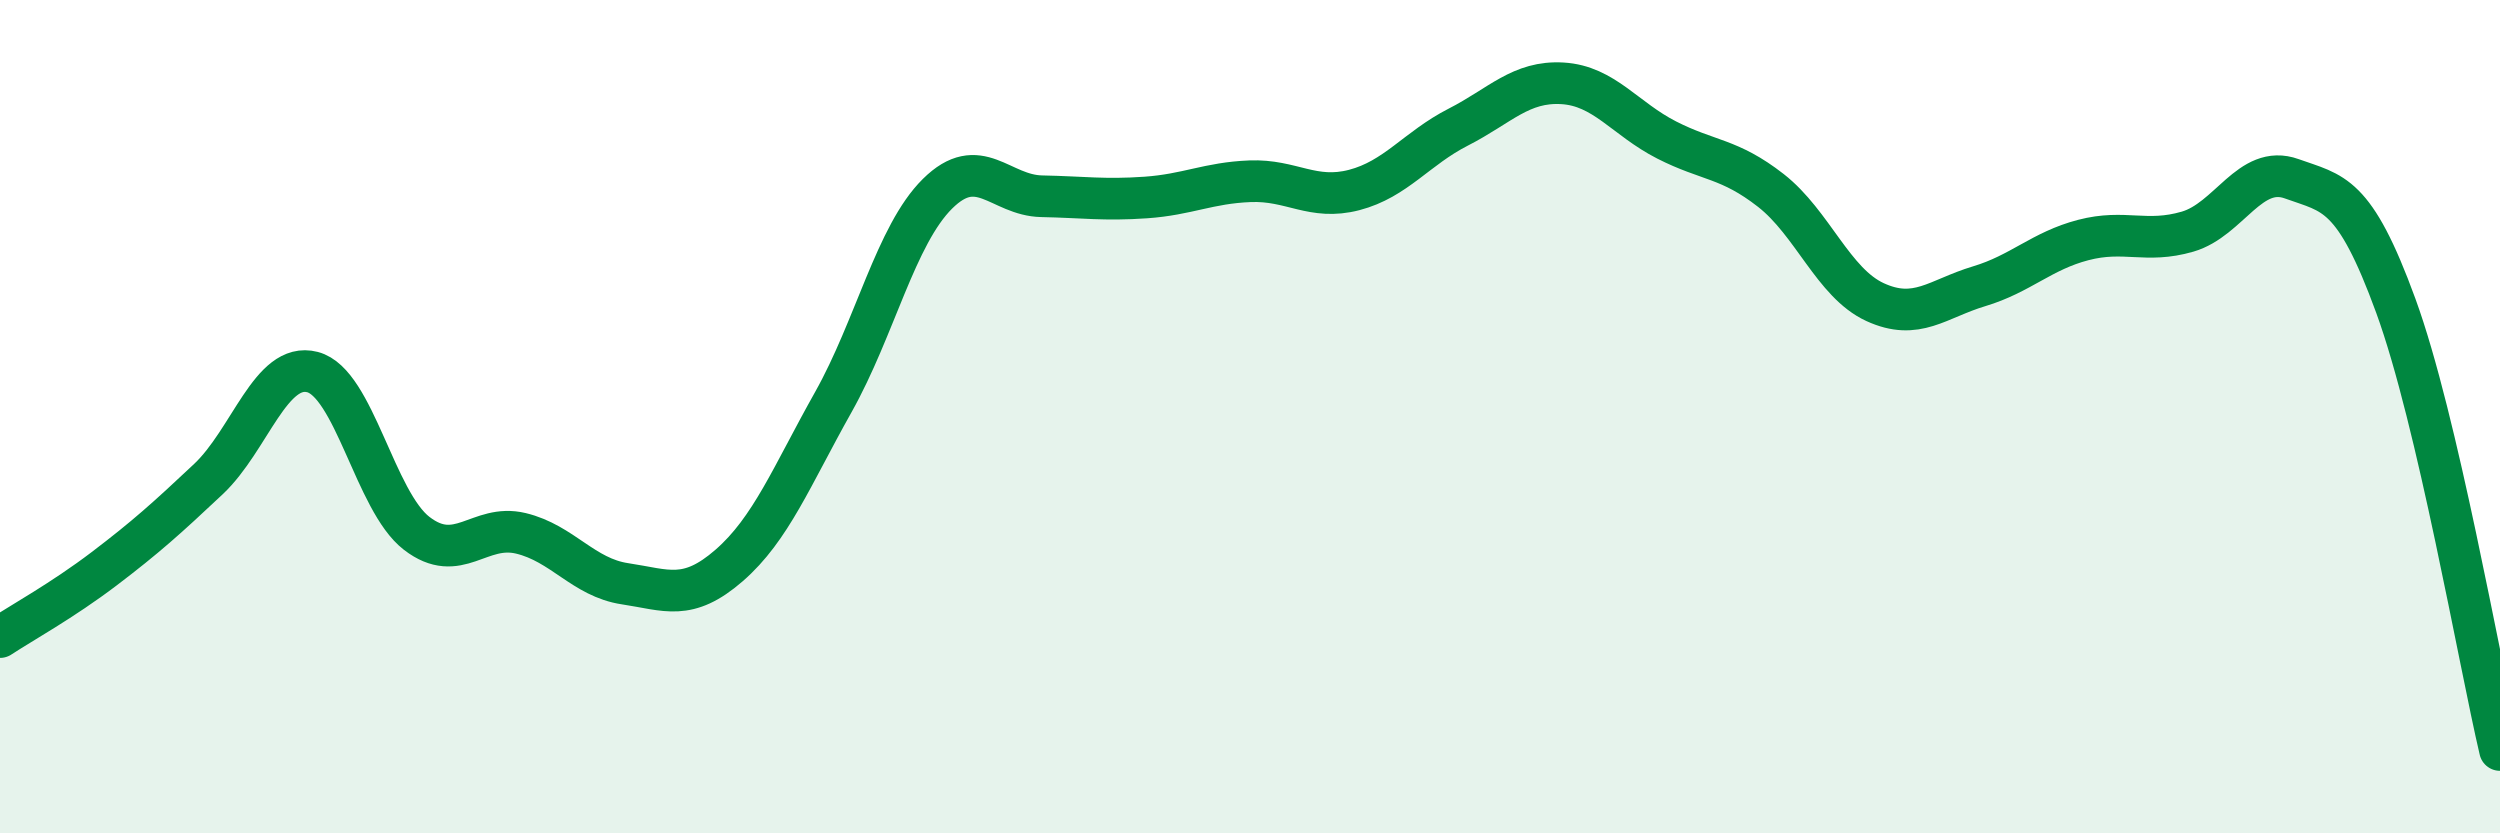
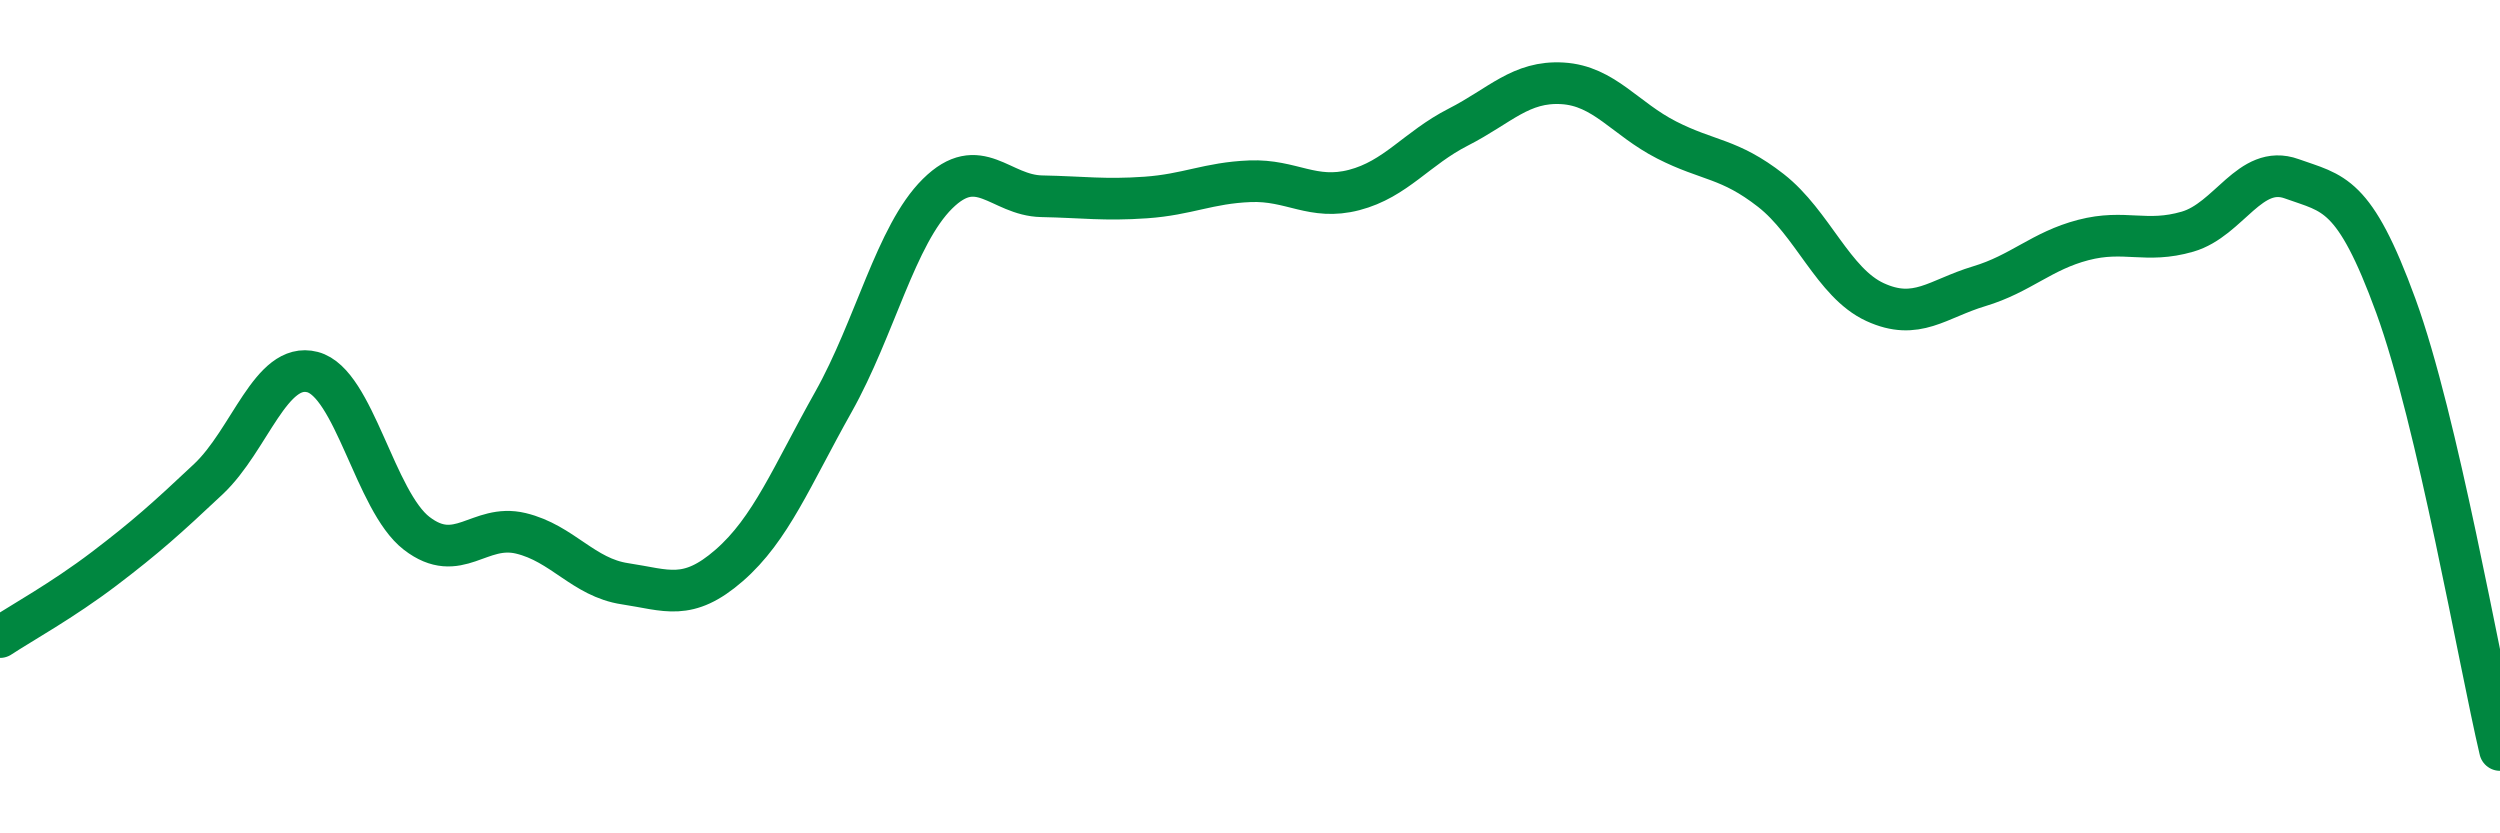
<svg xmlns="http://www.w3.org/2000/svg" width="60" height="20" viewBox="0 0 60 20">
-   <path d="M 0,15.29 C 0.5,14.96 1.5,14.41 2.5,13.65 C 3.5,12.89 4,12.44 5,11.5 C 6,10.56 6.5,8.67 7.5,8.93 C 8.5,9.19 9,12.03 10,12.8 C 11,13.57 11.5,12.56 12.5,12.8 C 13.5,13.04 14,13.86 15,14.01 C 16,14.16 16.5,14.44 17.5,13.57 C 18.5,12.7 19,11.43 20,9.65 C 21,7.87 21.5,5.64 22.5,4.65 C 23.5,3.66 24,4.69 25,4.71 C 26,4.73 26.5,4.81 27.5,4.74 C 28.5,4.67 29,4.39 30,4.35 C 31,4.31 31.5,4.82 32.5,4.56 C 33.5,4.3 34,3.56 35,3.05 C 36,2.54 36.5,1.94 37.5,2 C 38.5,2.06 39,2.85 40,3.36 C 41,3.87 41.5,3.79 42.5,4.57 C 43.5,5.35 44,6.79 45,7.25 C 46,7.71 46.5,7.17 47.5,6.87 C 48.5,6.57 49,6.02 50,5.76 C 51,5.5 51.5,5.85 52.5,5.56 C 53.5,5.27 54,3.93 55,4.29 C 56,4.65 56.5,4.6 57.5,7.34 C 58.5,10.08 59.5,15.87 60,18L60 20L0 20Z" fill="#008740" opacity="0.1" stroke-linecap="round" stroke-linejoin="round" />
  <path d="M 0,15.29 C 0.5,14.96 1.5,14.41 2.5,13.65 C 3.5,12.89 4,12.44 5,11.5 C 6,10.56 6.5,8.67 7.5,8.93 C 8.5,9.19 9,12.03 10,12.8 C 11,13.57 11.5,12.56 12.5,12.8 C 13.5,13.04 14,13.86 15,14.01 C 16,14.16 16.5,14.44 17.5,13.57 C 18.5,12.7 19,11.43 20,9.65 C 21,7.87 21.5,5.64 22.5,4.65 C 23.5,3.66 24,4.69 25,4.71 C 26,4.73 26.5,4.81 27.5,4.74 C 28.5,4.67 29,4.39 30,4.35 C 31,4.31 31.5,4.82 32.5,4.56 C 33.5,4.3 34,3.56 35,3.05 C 36,2.54 36.5,1.94 37.5,2 C 38.5,2.06 39,2.85 40,3.36 C 41,3.87 41.5,3.79 42.5,4.57 C 43.5,5.35 44,6.79 45,7.25 C 46,7.71 46.5,7.17 47.5,6.87 C 48.5,6.57 49,6.02 50,5.76 C 51,5.5 51.5,5.85 52.5,5.56 C 53.5,5.27 54,3.93 55,4.29 C 56,4.65 56.5,4.6 57.5,7.34 C 58.5,10.08 59.5,15.87 60,18" stroke="#008740" stroke-width="1" fill="none" stroke-linecap="round" stroke-linejoin="round" />
</svg>